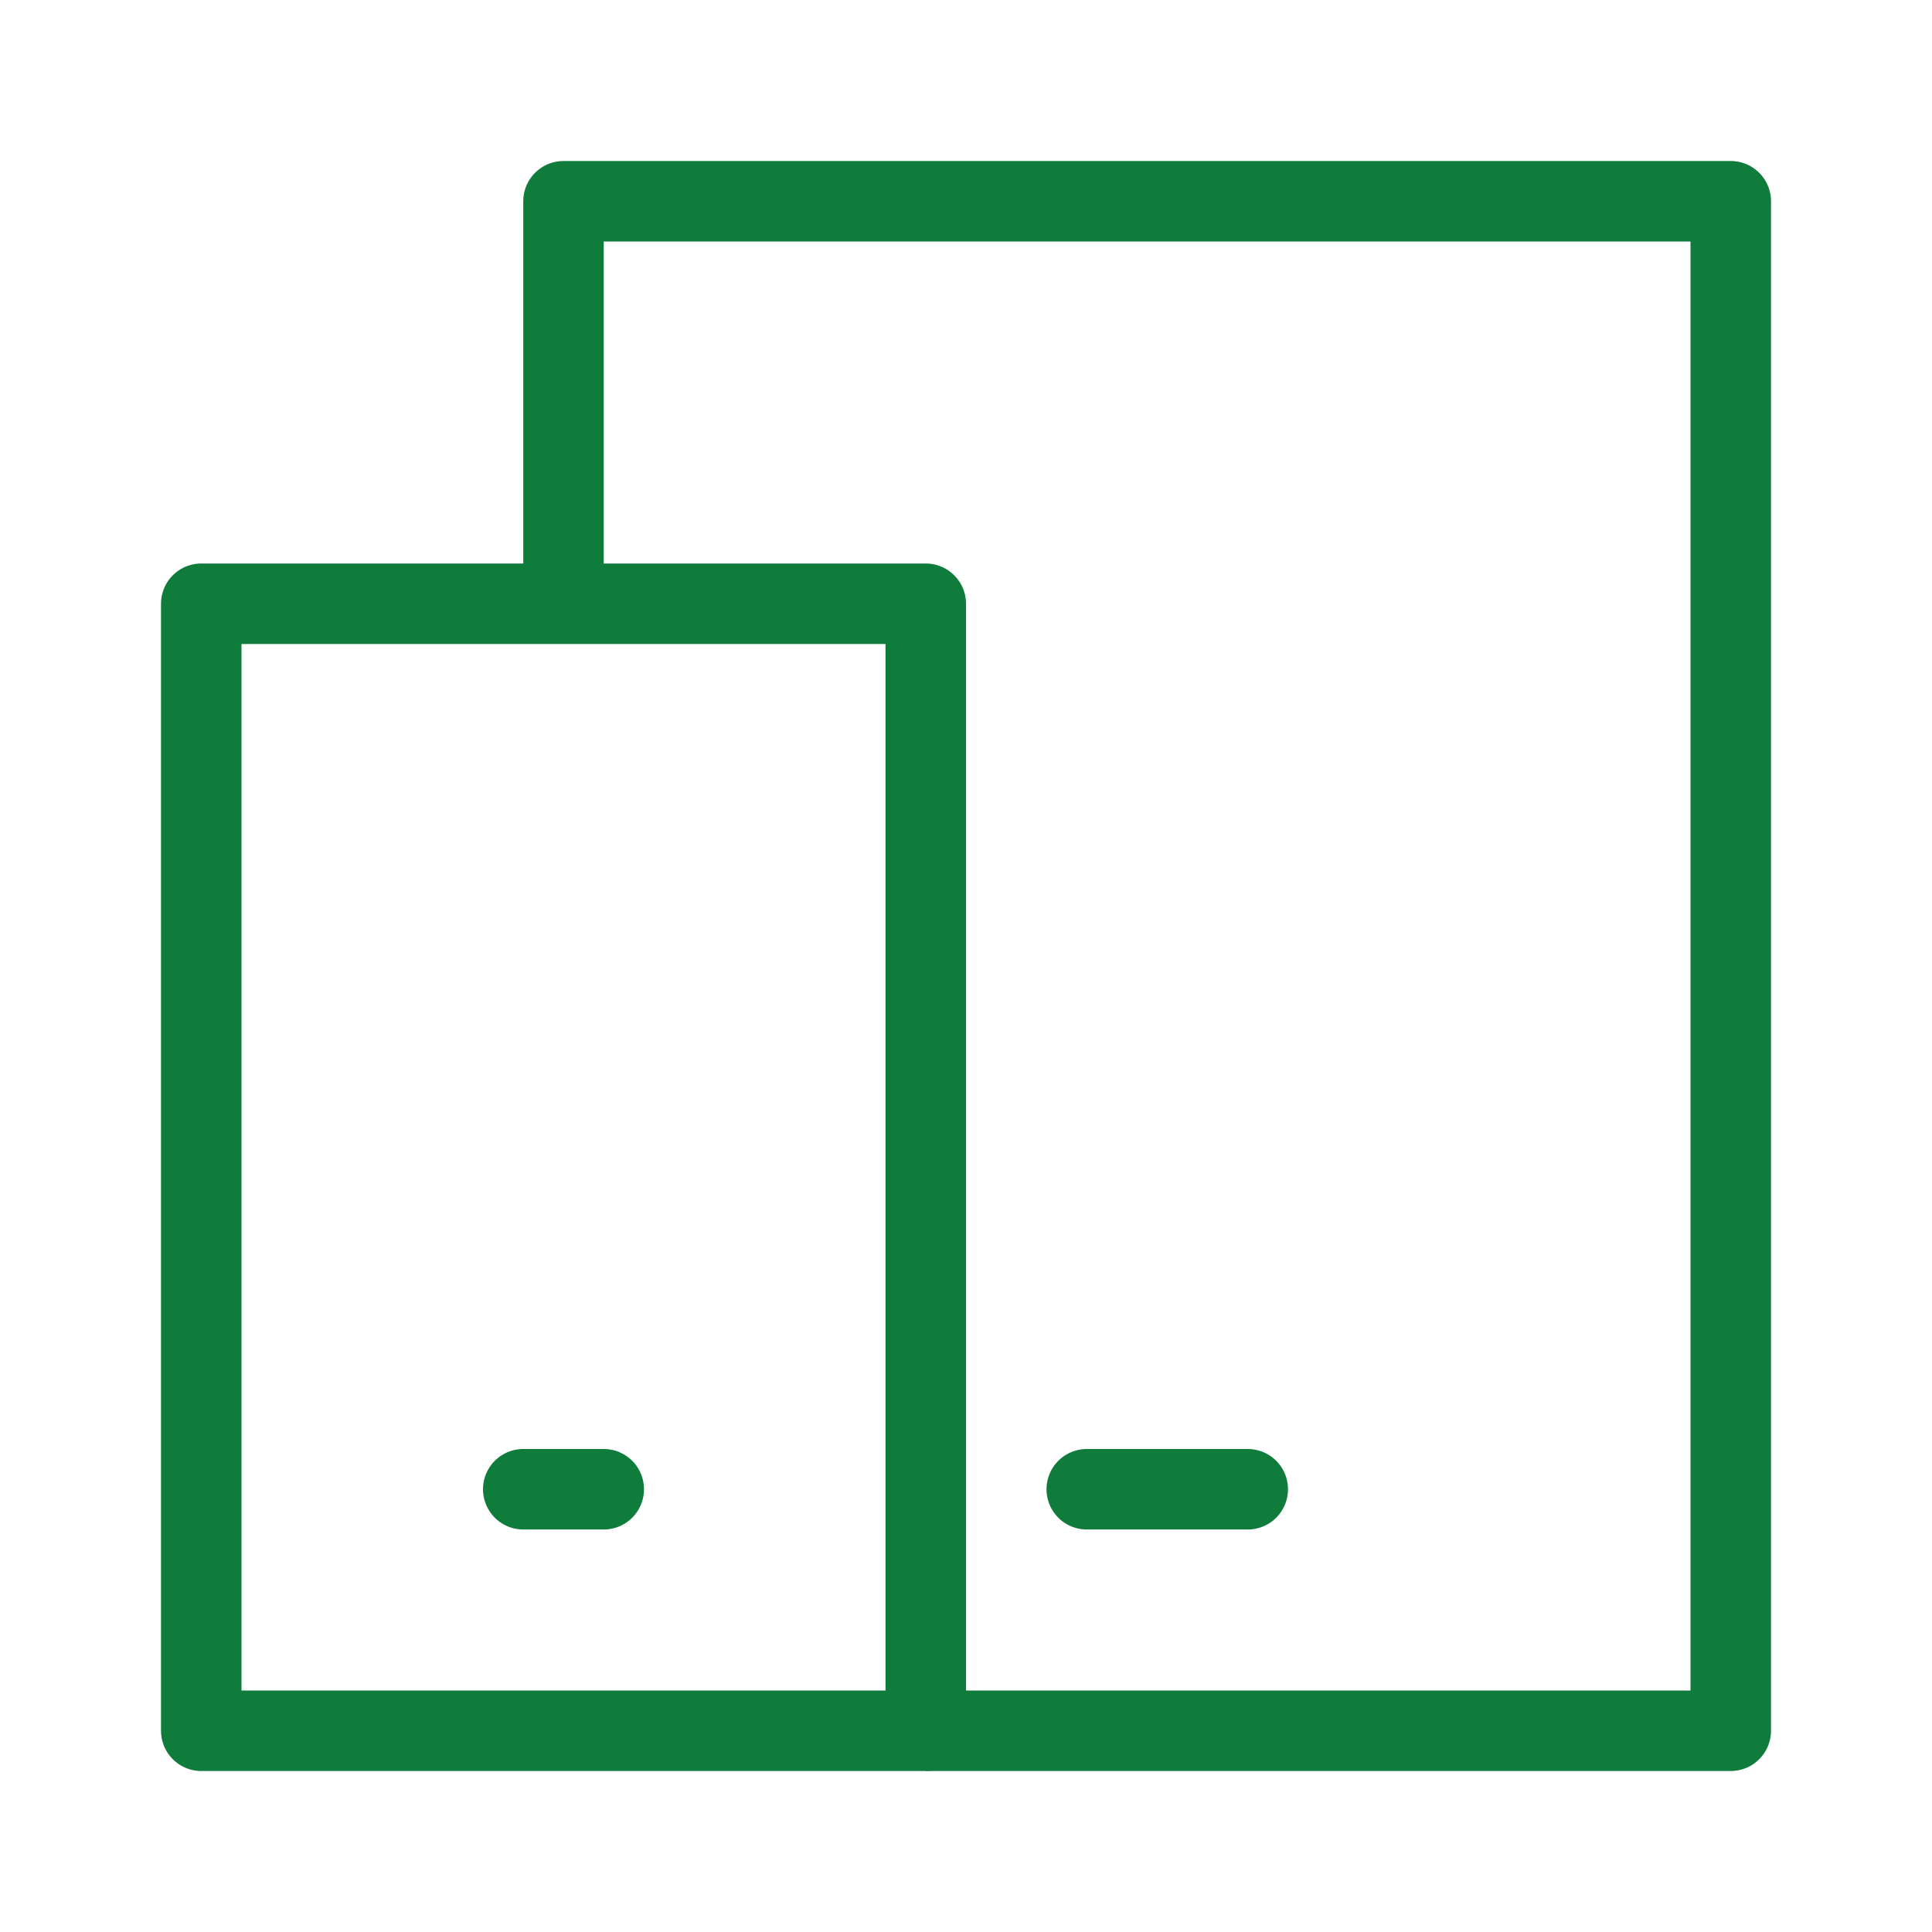
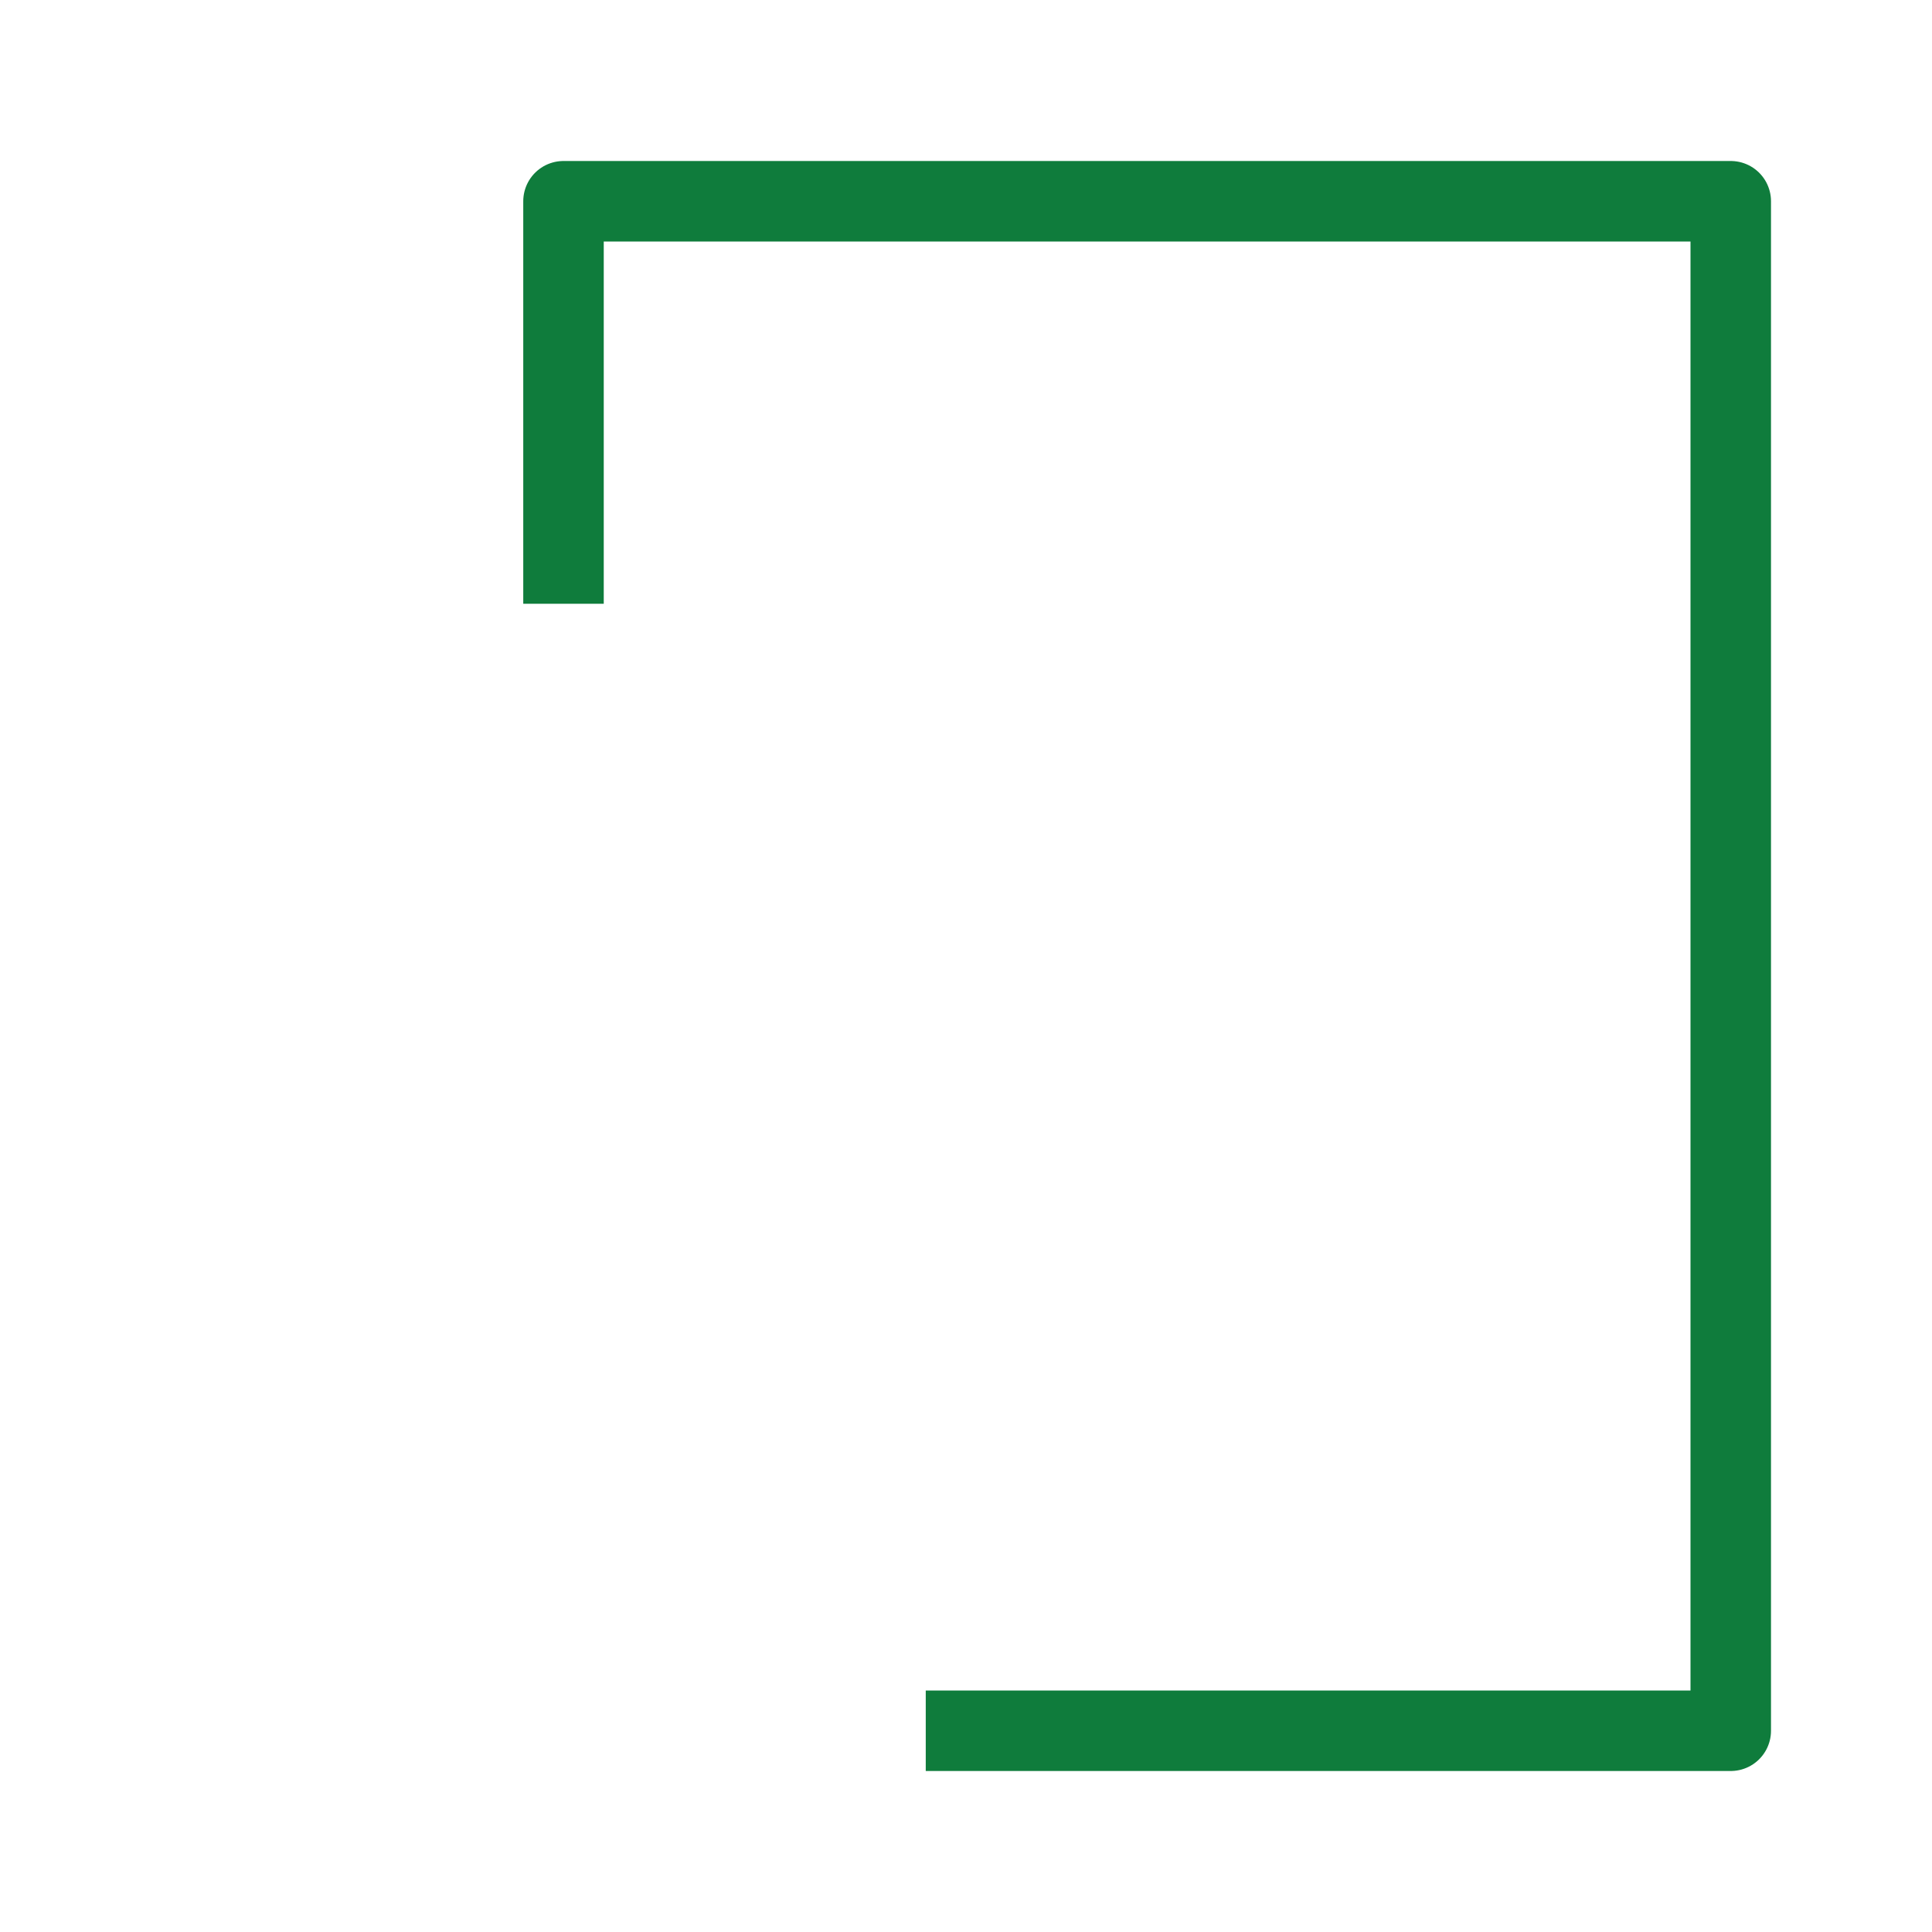
<svg xmlns="http://www.w3.org/2000/svg" width="24" height="24" viewBox="0 0 24 24" fill="none">
  <path d="M11.5 21.5H21.5V2.5H7V7.5" stroke="#0F7C3C" stroke-linejoin="round" />
-   <path d="M2.5 7.5H11.5V21.5H2.5V7.5Z" stroke="#0F7C3C" stroke-linejoin="round" />
-   <path d="M6.5 18.5H7.5M13.5 18.5H15.5" stroke="#0F7C3C" stroke-linecap="round" stroke-linejoin="round" />
</svg>